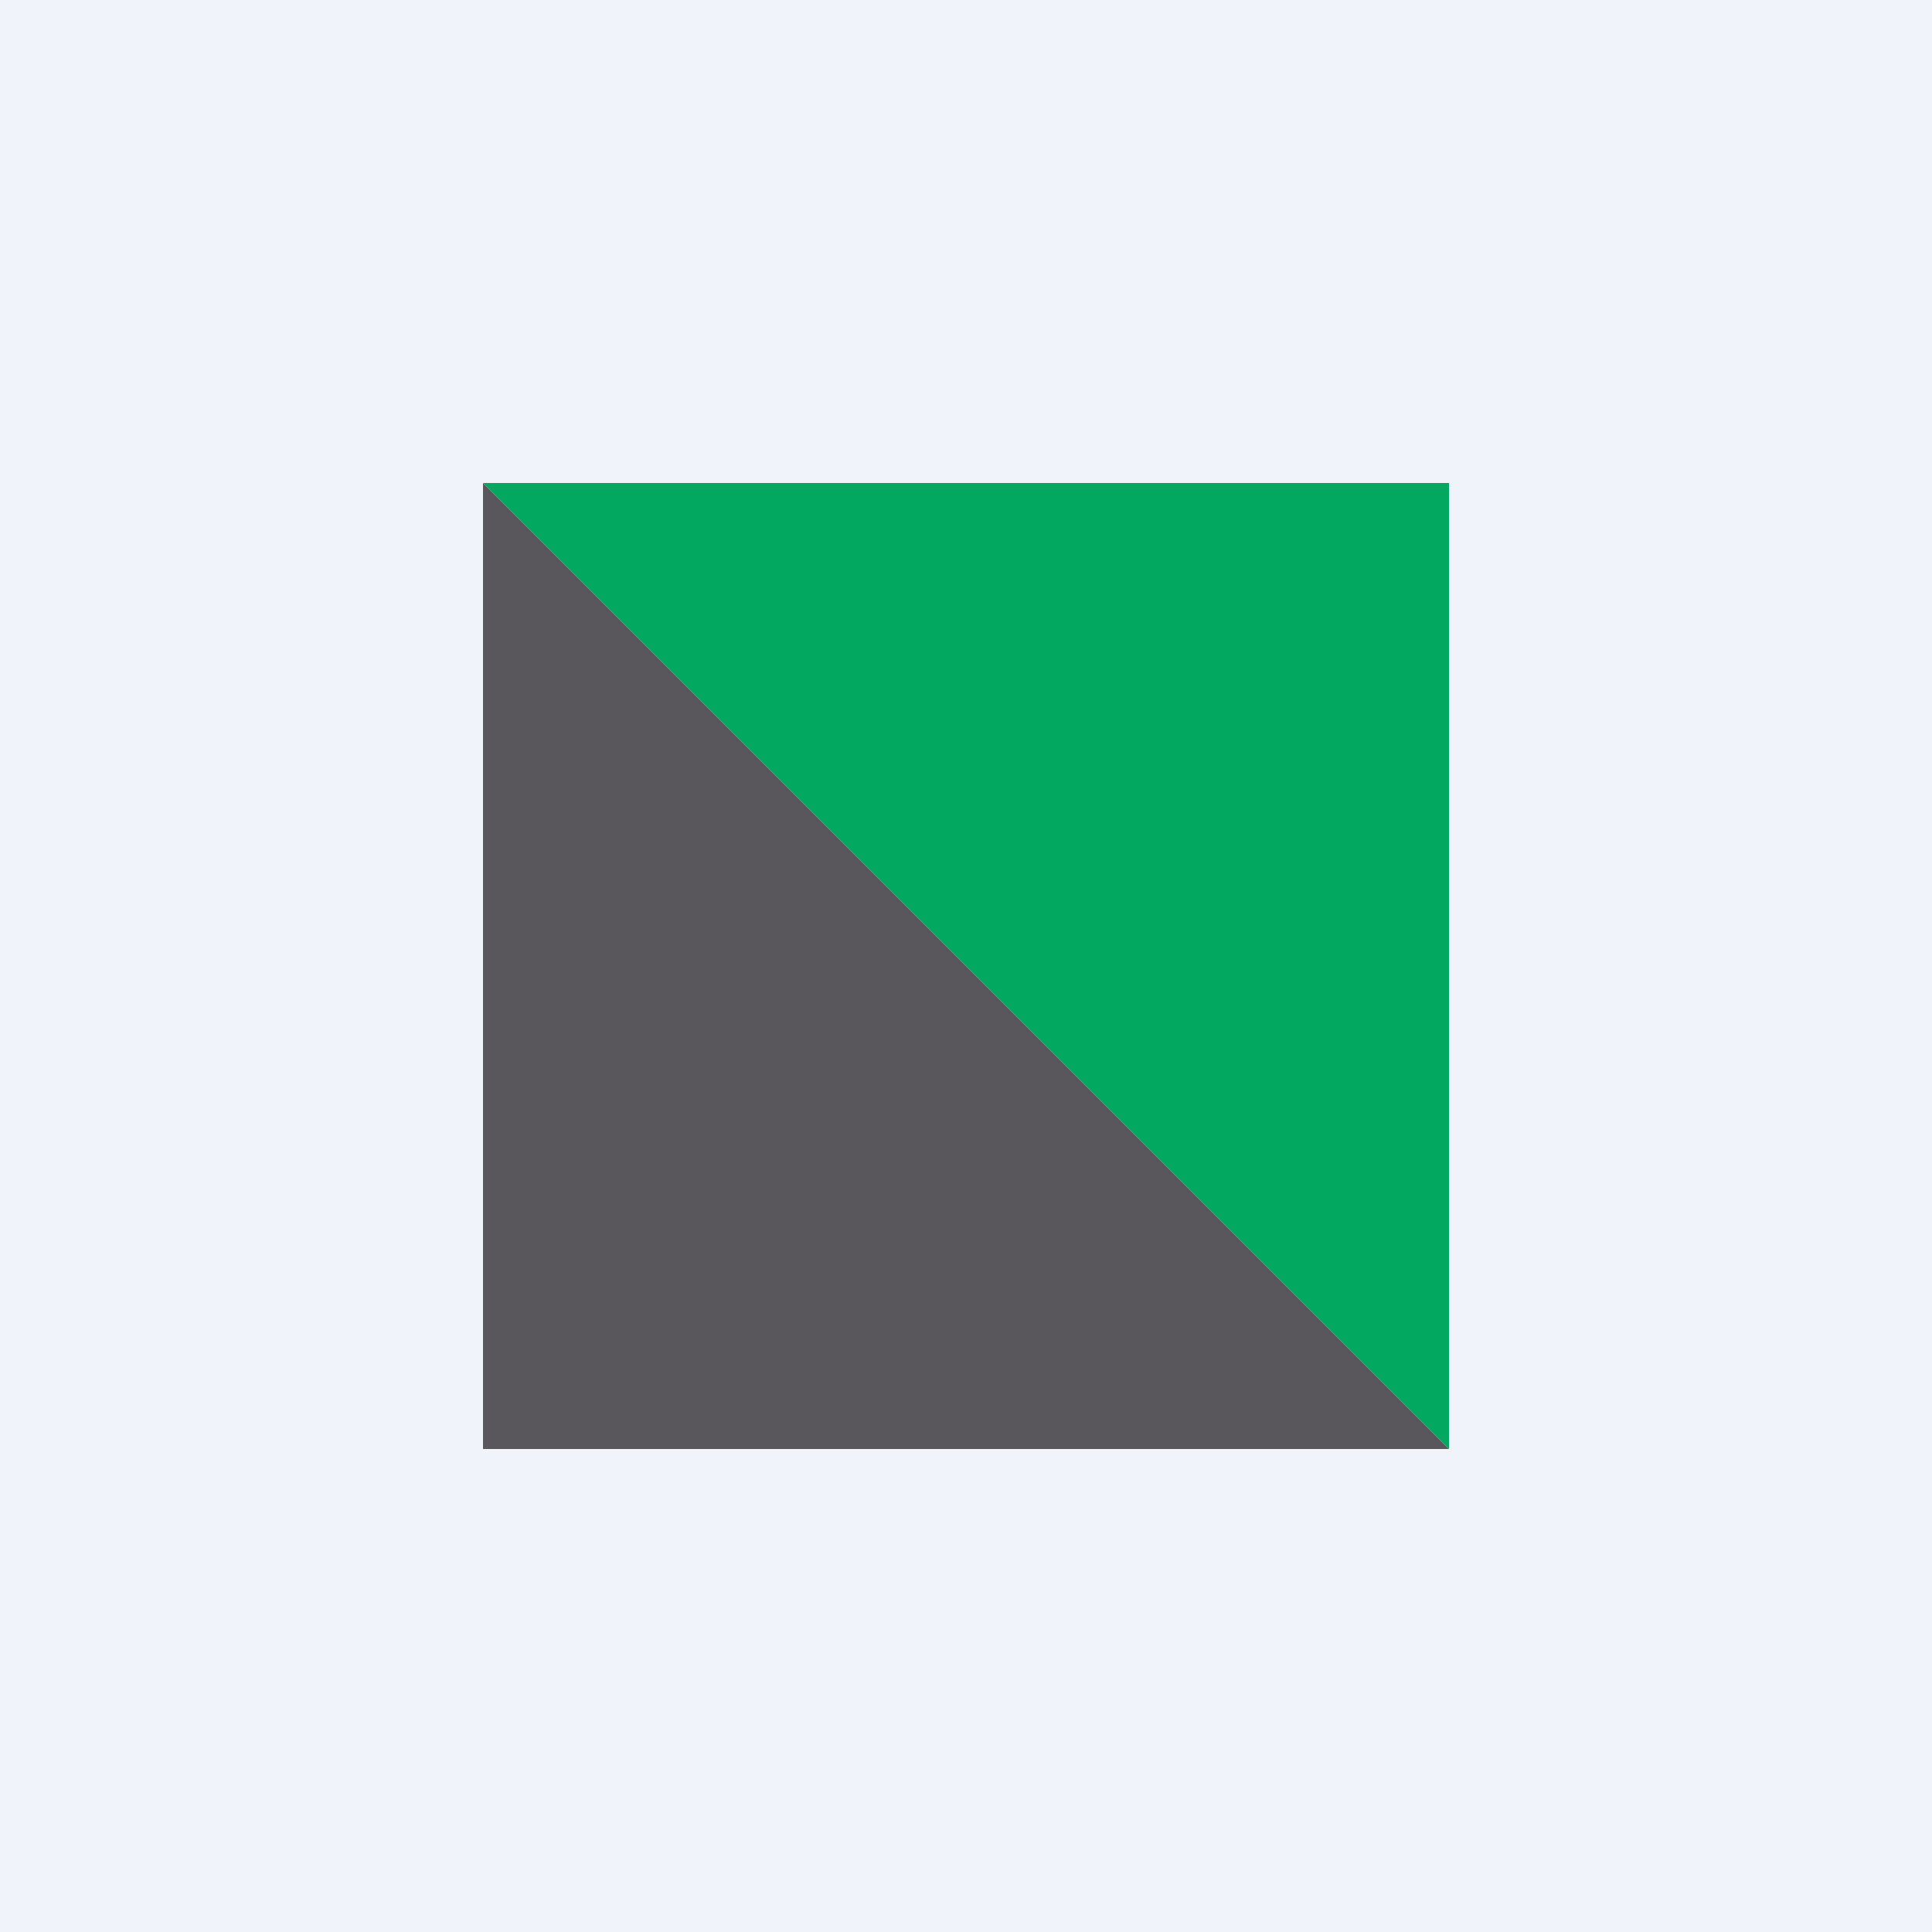
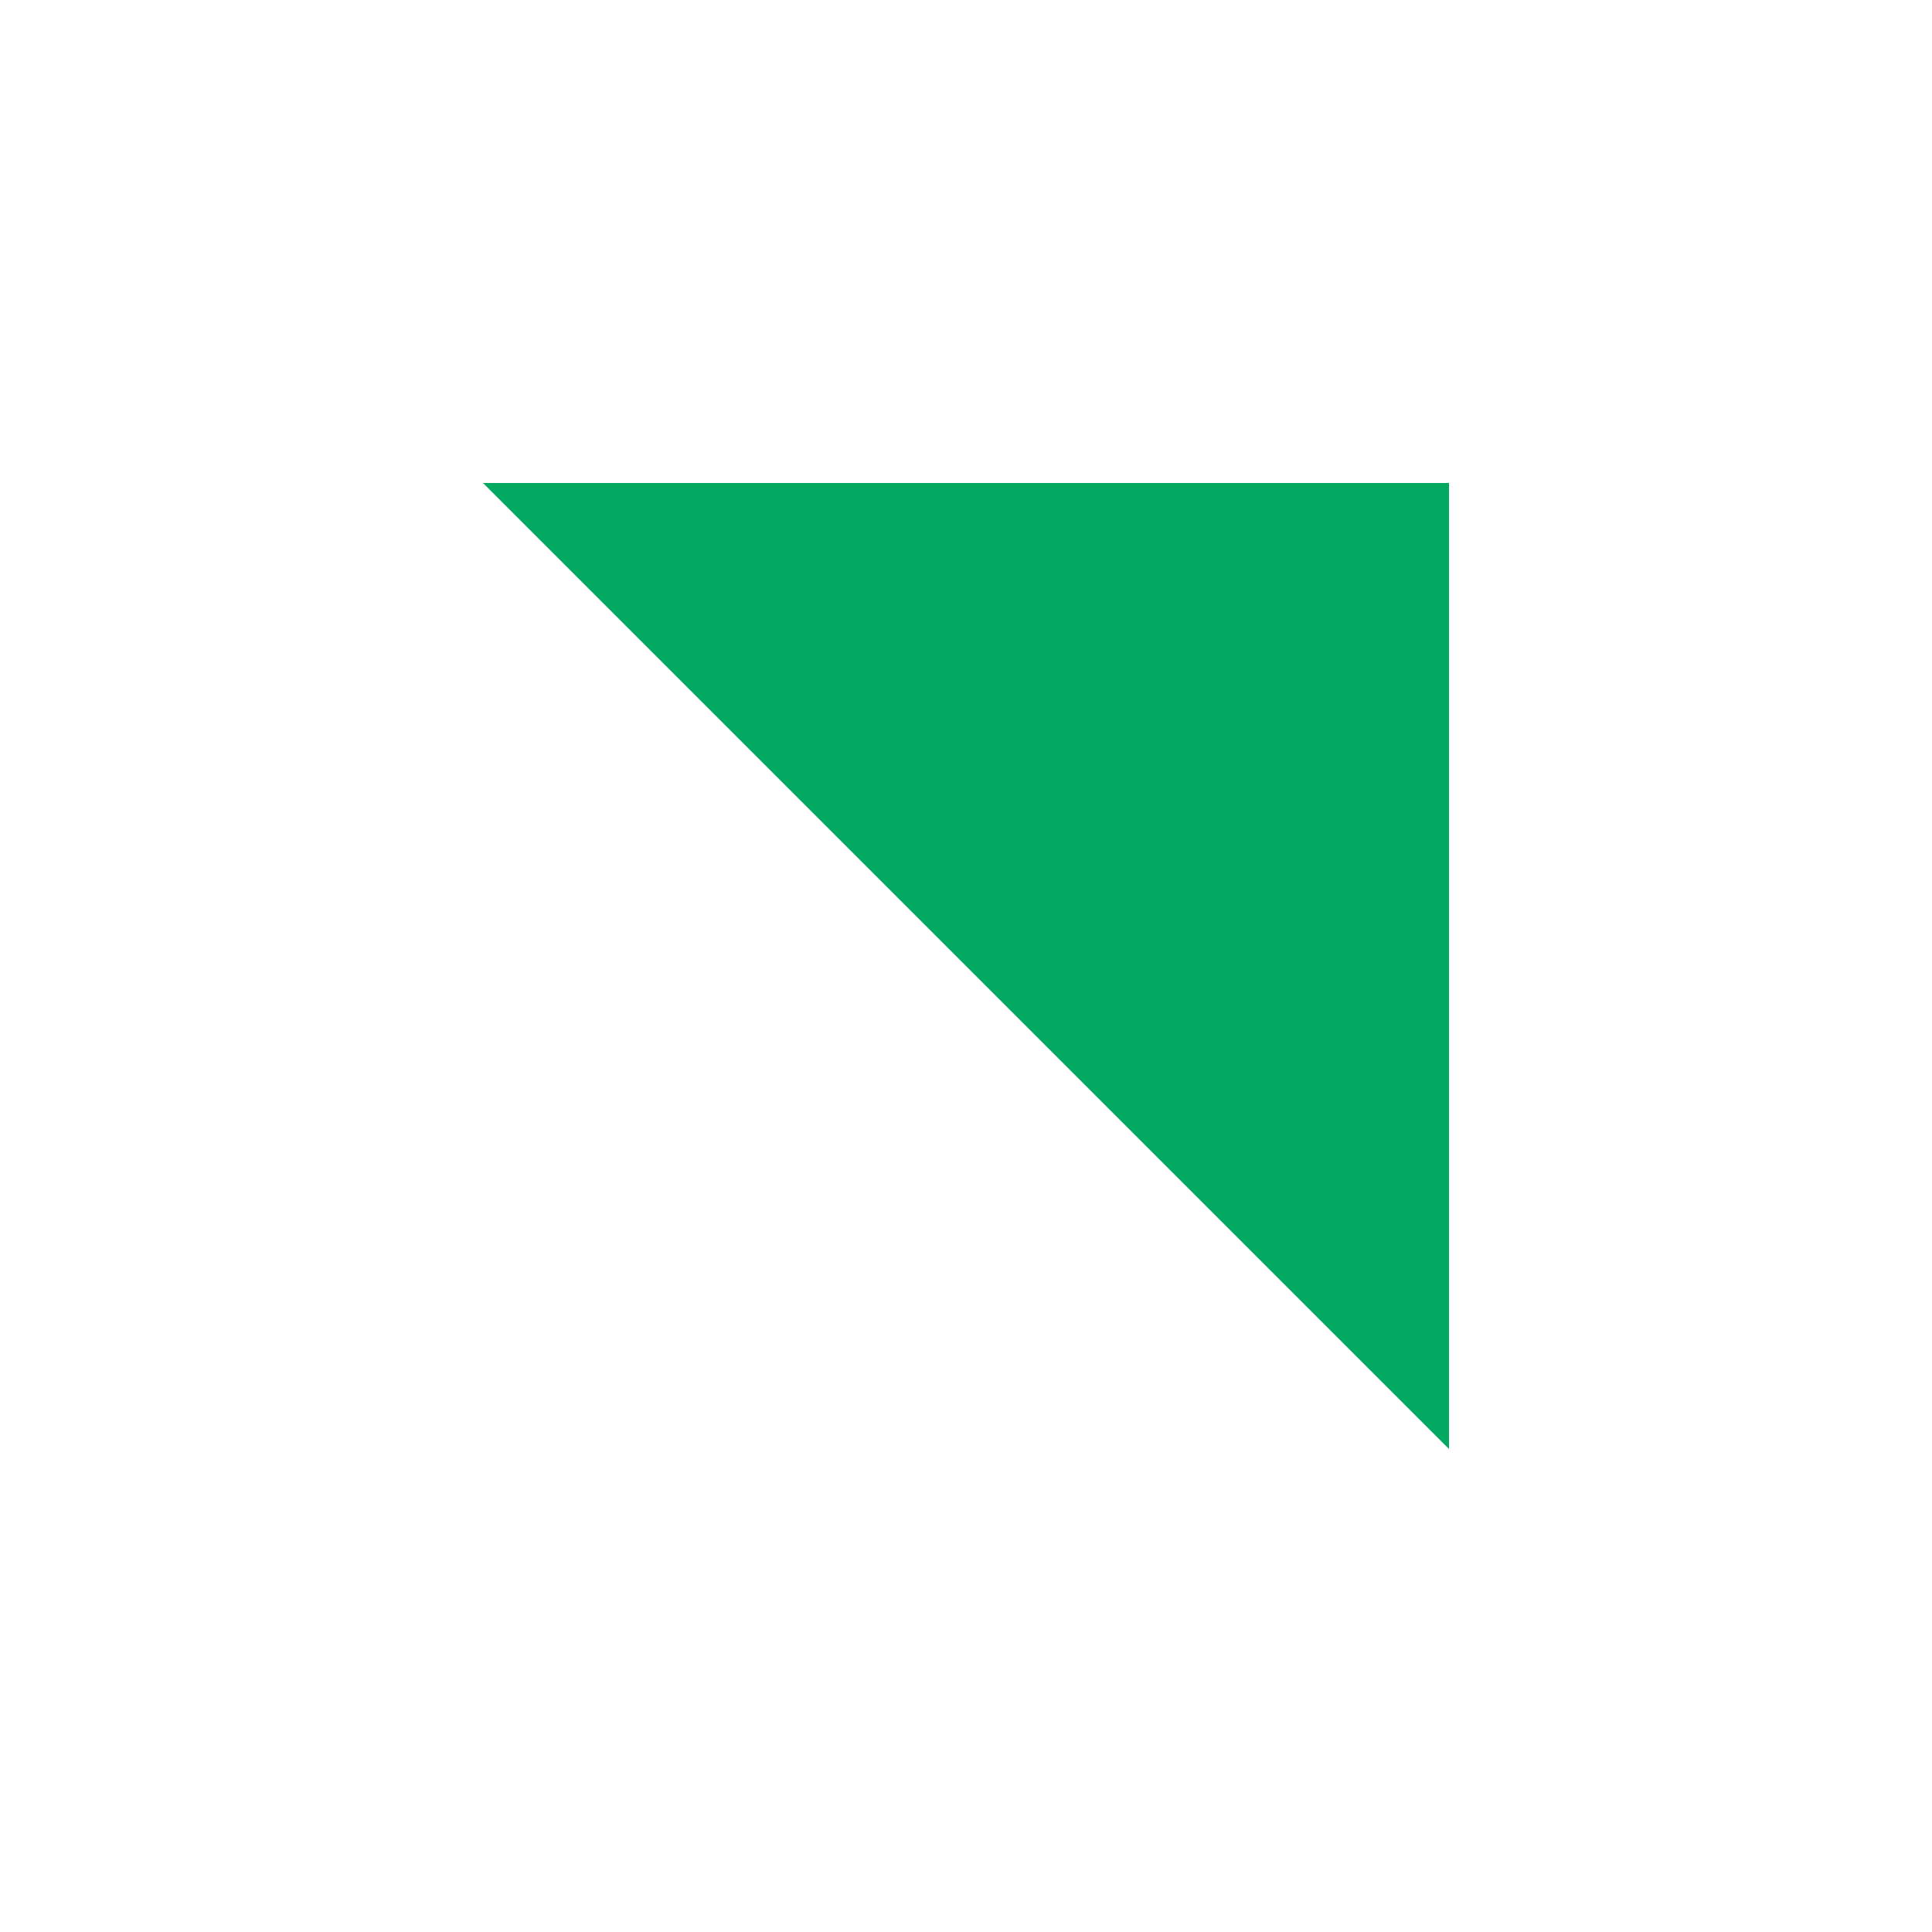
<svg xmlns="http://www.w3.org/2000/svg" width="56" height="56" viewBox="0 0 56 56">
-   <path fill="#F0F3FA" d="M0 0h56v56H0z" />
-   <path d="m14 14 28 28H14V14Z" fill="#59575C" />
  <path d="M42 42 14 14h28v28Z" fill="#02A860" />
</svg>